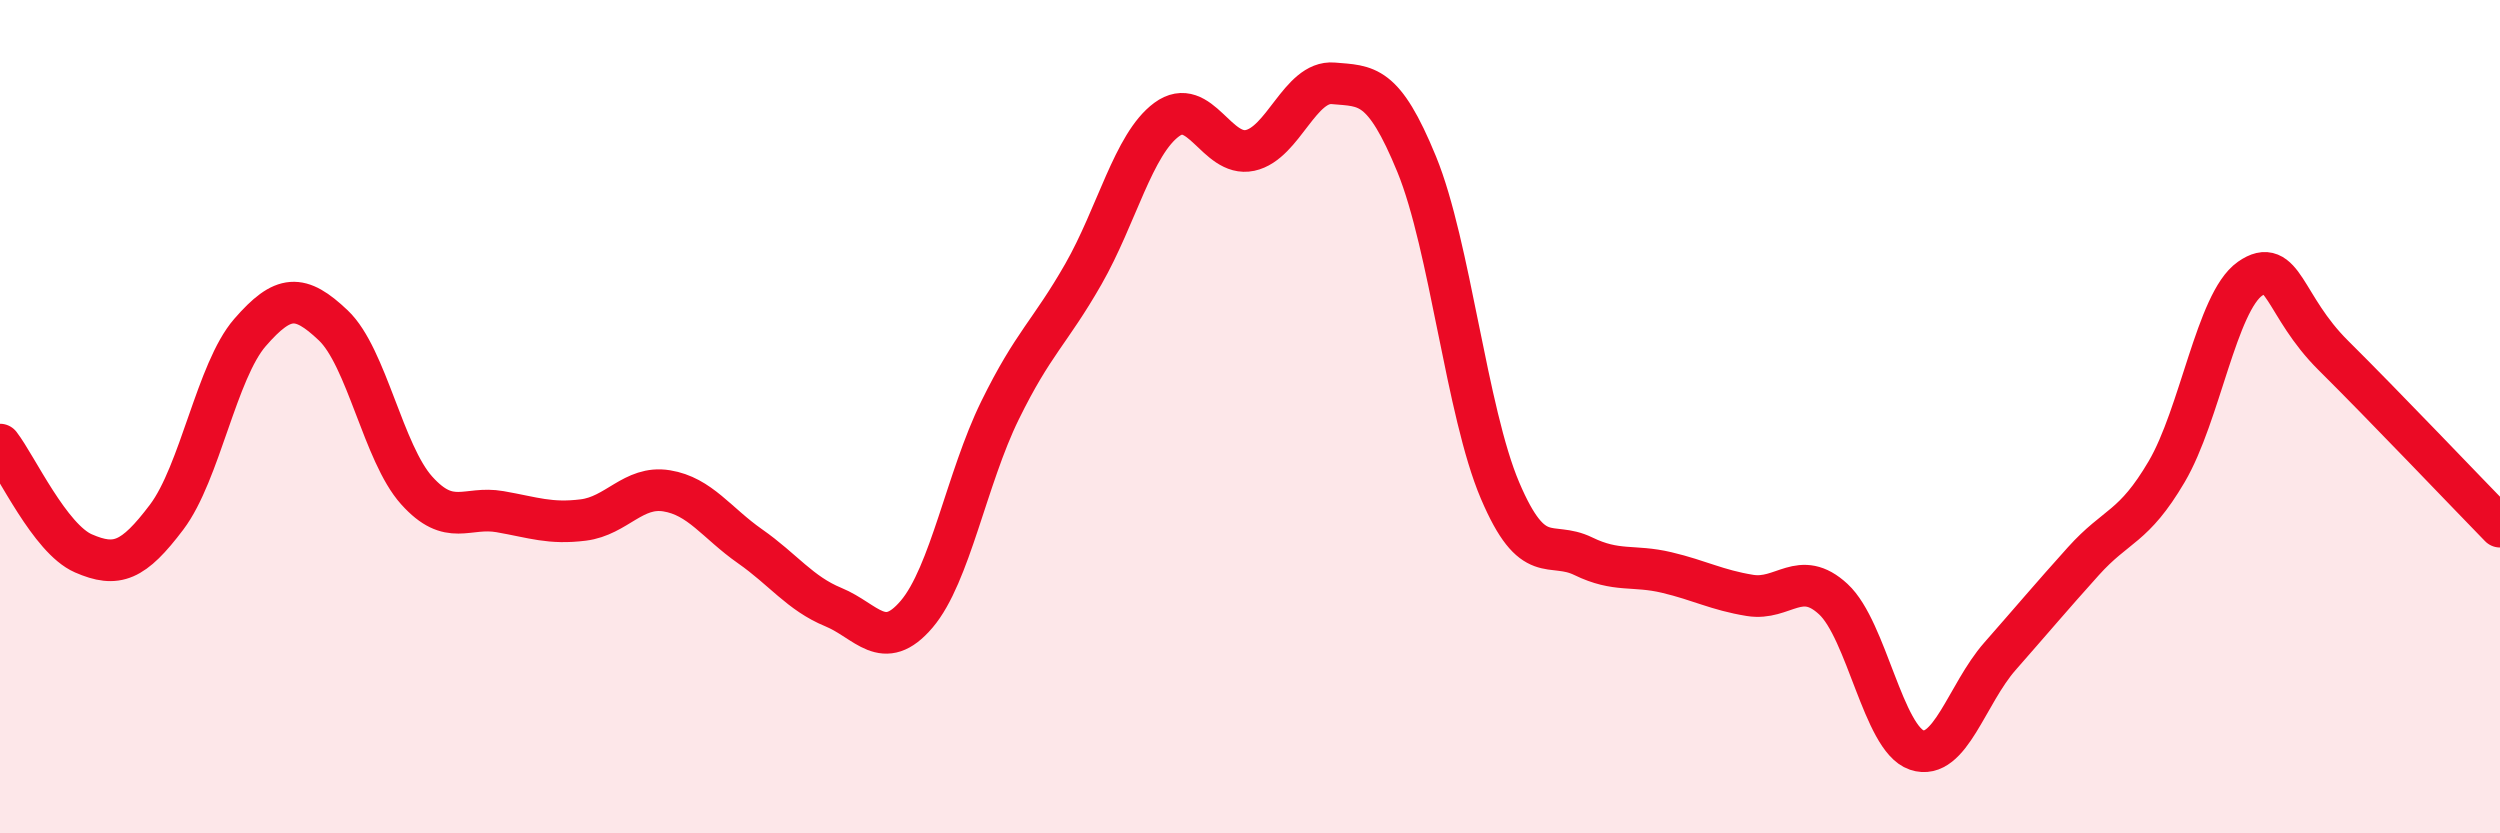
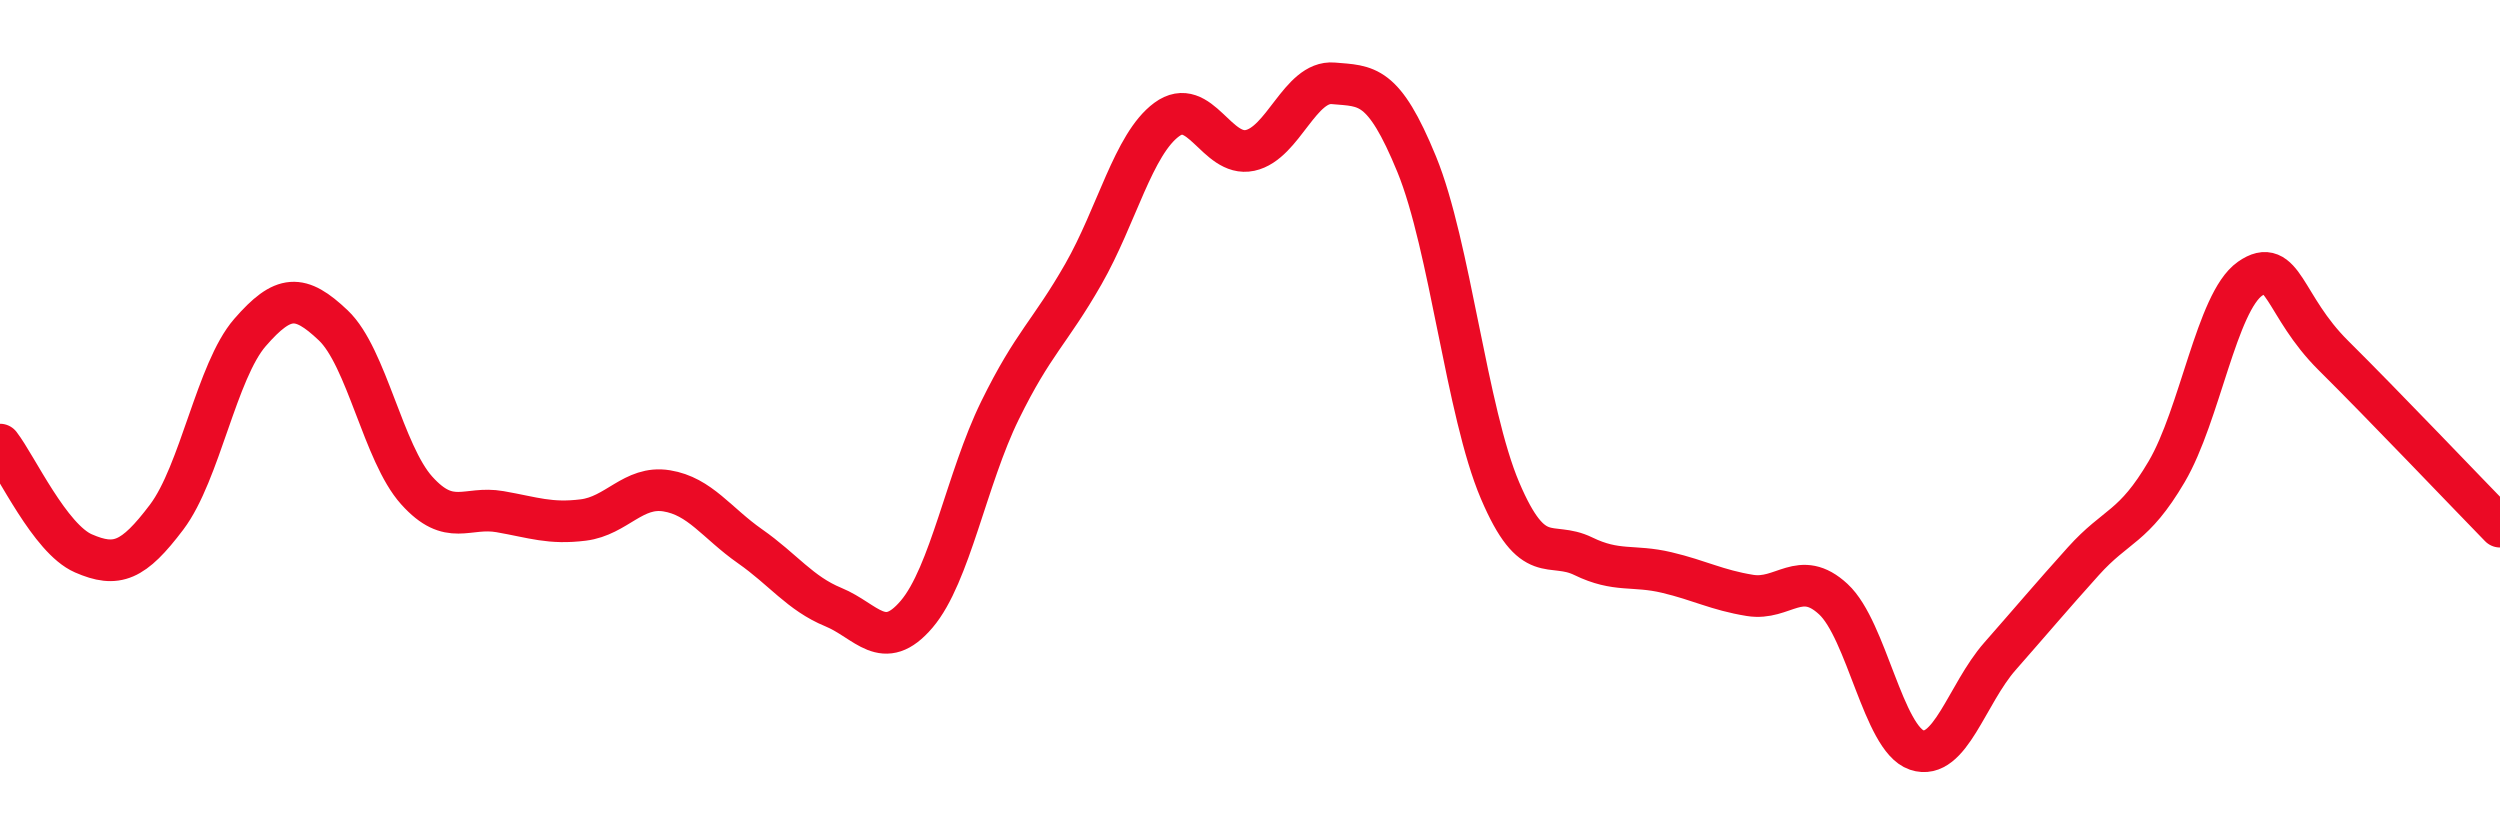
<svg xmlns="http://www.w3.org/2000/svg" width="60" height="20" viewBox="0 0 60 20">
-   <path d="M 0,10.67 C 0.4,11.19 1.2,12.93 2,13.28 C 2.8,13.63 3.2,13.47 4,12.41 C 4.8,11.35 5.2,8.9 6,7.98 C 6.8,7.06 7.2,7.05 8,7.81 C 8.8,8.57 9.2,10.88 10,11.77 C 10.8,12.66 11.2,12.14 12,12.28 C 12.8,12.42 13.2,12.58 14,12.48 C 14.8,12.38 15.2,11.65 16,11.78 C 16.8,11.91 17.2,12.55 18,13.11 C 18.8,13.67 19.2,14.24 20,14.57 C 20.8,14.9 21.2,15.68 22,14.74 C 22.8,13.8 23.2,11.48 24,9.85 C 24.8,8.22 25.2,7.98 26,6.58 C 26.8,5.18 27.2,3.46 28,2.87 C 28.8,2.28 29.2,3.78 30,3.61 C 30.8,3.44 31.2,1.93 32,2 C 32.8,2.07 33.2,1.99 34,3.94 C 34.8,5.89 35.2,9.89 36,11.77 C 36.8,13.65 37.2,12.96 38,13.35 C 38.8,13.74 39.2,13.55 40,13.74 C 40.8,13.93 41.2,14.16 42,14.29 C 42.8,14.42 43.2,13.64 44,14.38 C 44.8,15.12 45.2,17.73 46,18 C 46.8,18.27 47.2,16.66 48,15.75 C 48.8,14.84 49.2,14.36 50,13.47 C 50.8,12.58 51.2,12.68 52,11.32 C 52.8,9.96 53.2,7.25 54,6.69 C 54.8,6.13 54.8,7.34 56,8.53 C 57.2,9.72 59.2,11.82 60,12.64L60 20L0 20Z" fill="#EB0A25" opacity="0.1" stroke-linecap="round" stroke-linejoin="round" />
  <path d="M 0,10.67 C 0.4,11.19 1.2,12.93 2,13.28 C 2.8,13.63 3.2,13.47 4,12.41 C 4.8,11.35 5.2,8.9 6,7.98 C 6.8,7.06 7.2,7.05 8,7.81 C 8.8,8.57 9.2,10.88 10,11.77 C 10.8,12.66 11.2,12.14 12,12.28 C 12.8,12.42 13.2,12.58 14,12.48 C 14.8,12.38 15.2,11.65 16,11.78 C 16.8,11.91 17.2,12.55 18,13.11 C 18.8,13.67 19.2,14.24 20,14.57 C 20.8,14.9 21.2,15.68 22,14.74 C 22.8,13.8 23.2,11.48 24,9.85 C 24.8,8.22 25.2,7.98 26,6.58 C 26.8,5.18 27.2,3.46 28,2.87 C 28.8,2.28 29.2,3.78 30,3.61 C 30.8,3.44 31.2,1.93 32,2 C 32.8,2.07 33.2,1.99 34,3.94 C 34.8,5.89 35.2,9.89 36,11.77 C 36.8,13.65 37.2,12.96 38,13.35 C 38.8,13.74 39.2,13.55 40,13.74 C 40.8,13.93 41.2,14.16 42,14.29 C 42.8,14.42 43.2,13.64 44,14.38 C 44.8,15.12 45.2,17.73 46,18 C 46.8,18.27 47.2,16.66 48,15.75 C 48.8,14.84 49.2,14.36 50,13.47 C 50.8,12.58 51.2,12.68 52,11.32 C 52.8,9.96 53.2,7.25 54,6.69 C 54.8,6.13 54.8,7.34 56,8.53 C 57.2,9.72 59.2,11.82 60,12.64" stroke="#EB0A25" stroke-width="1" fill="none" stroke-linecap="round" stroke-linejoin="round" />
</svg>